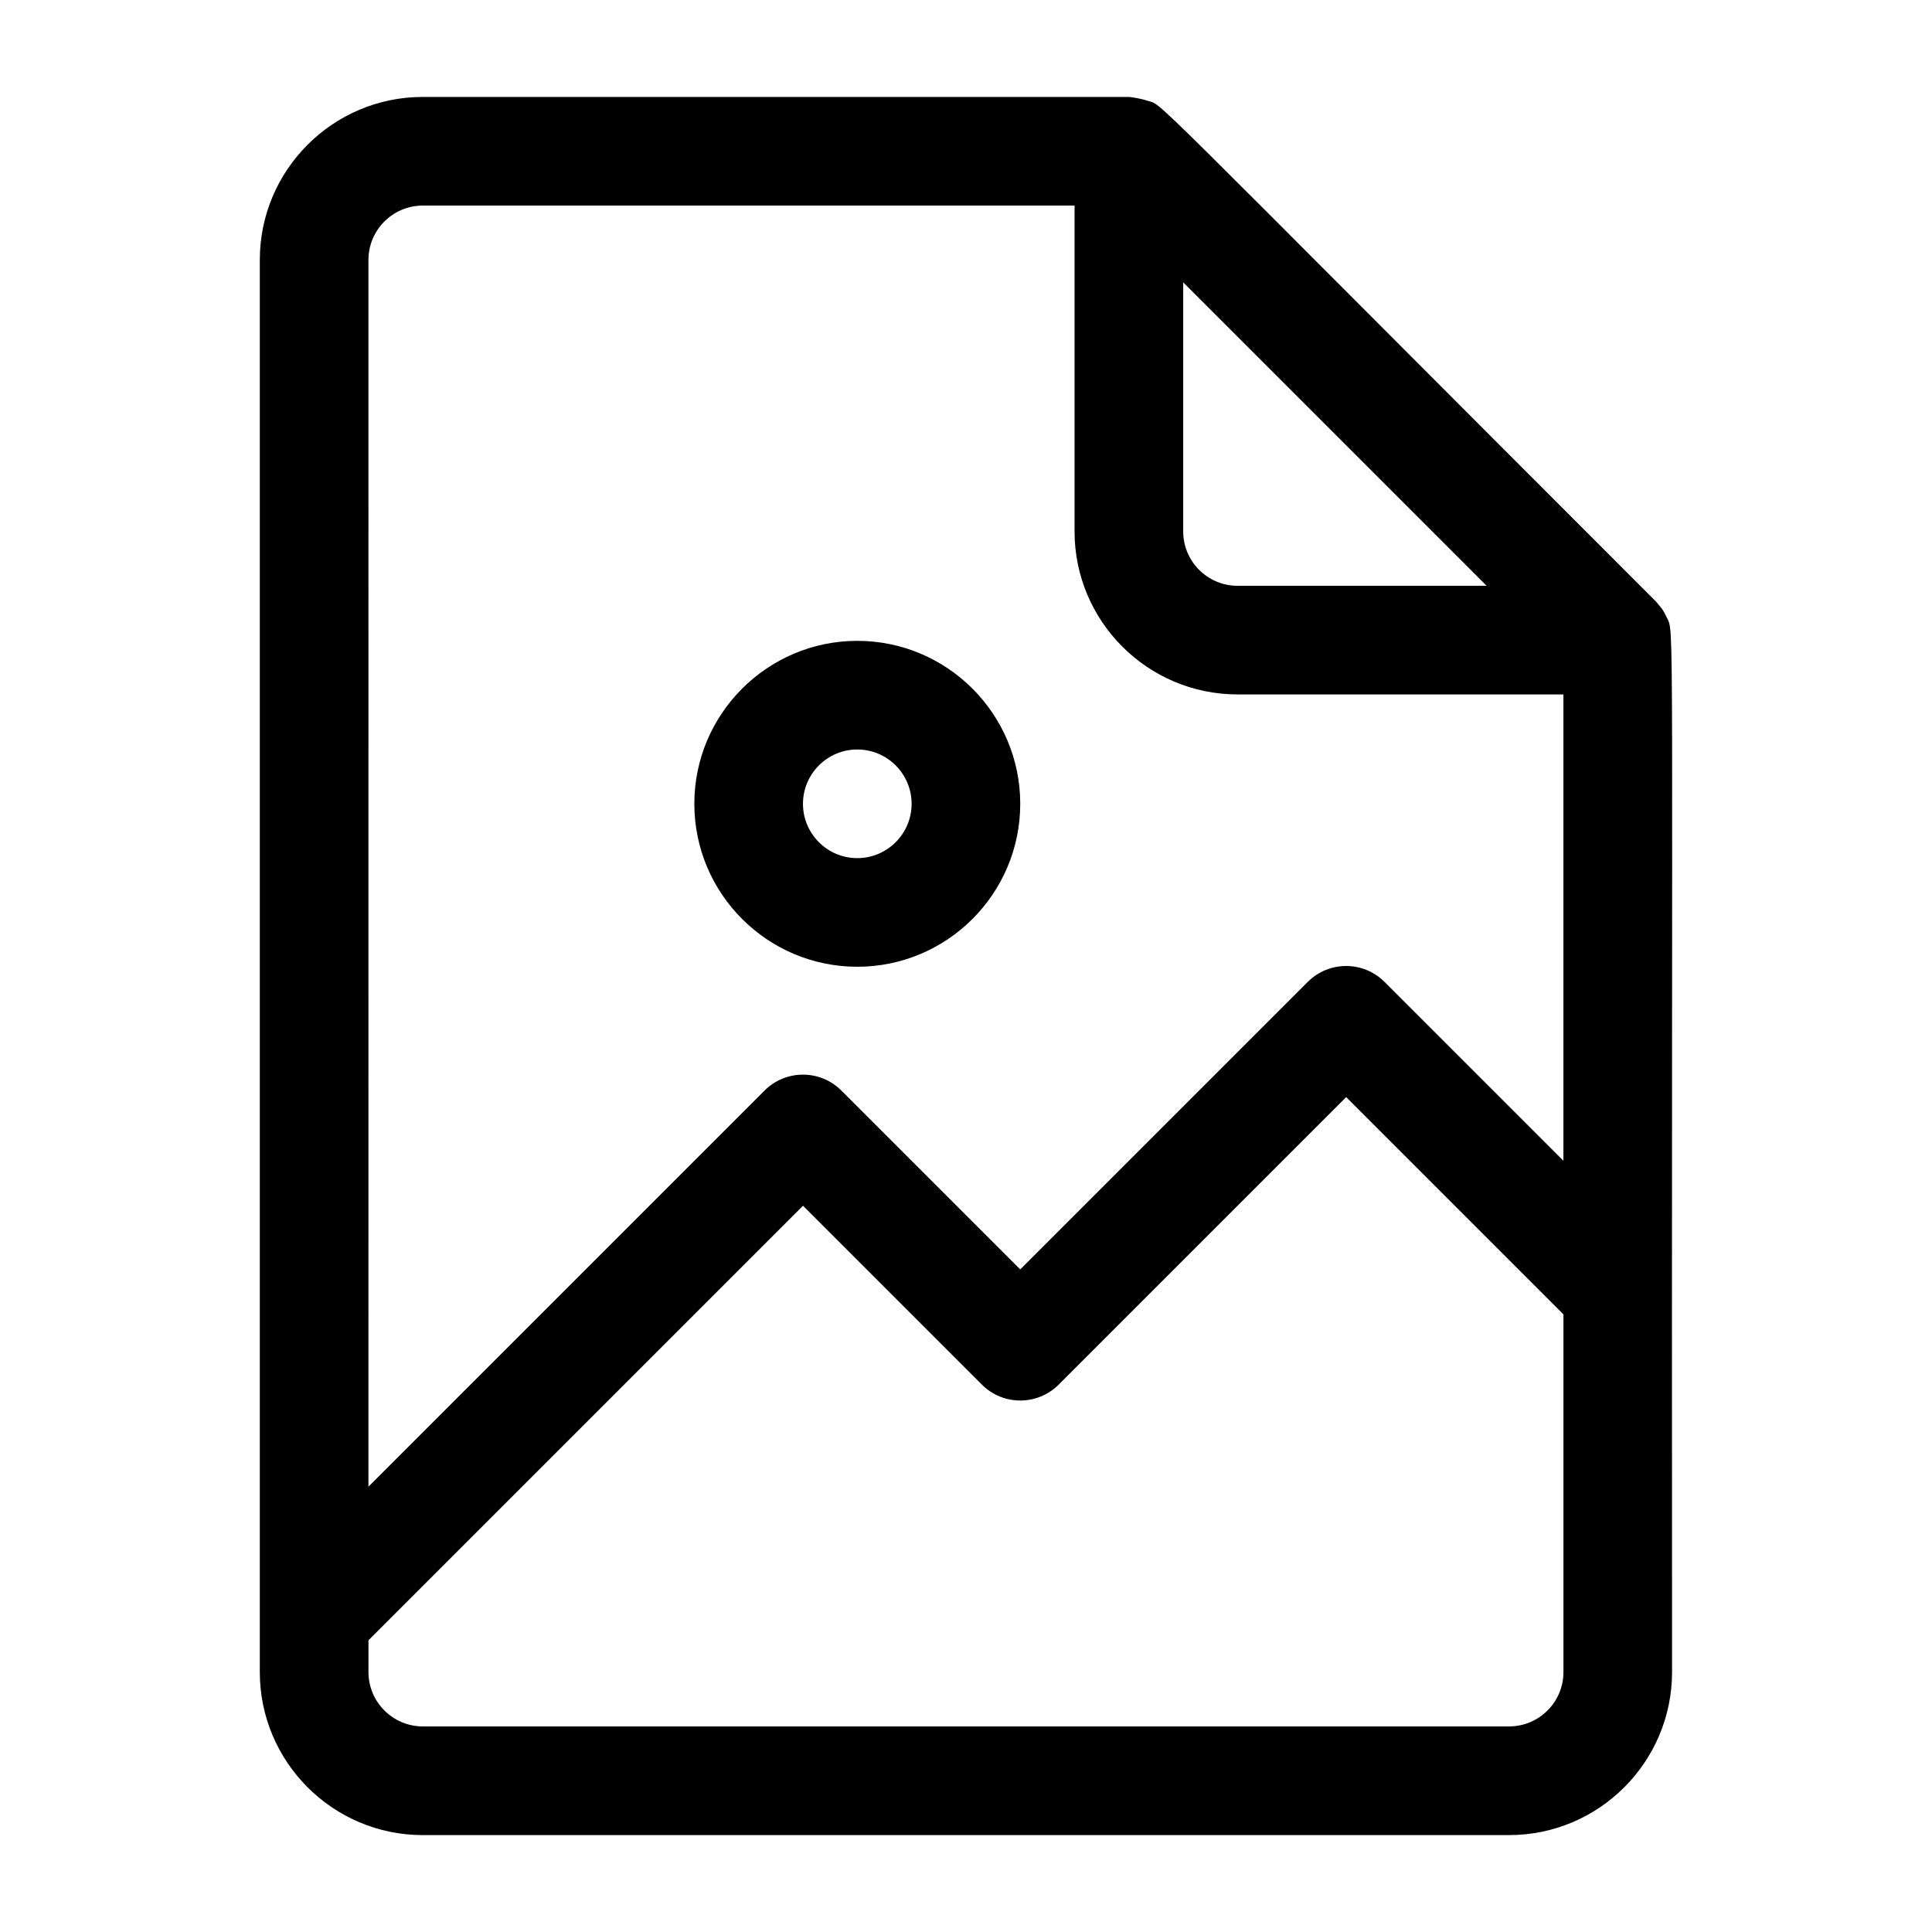
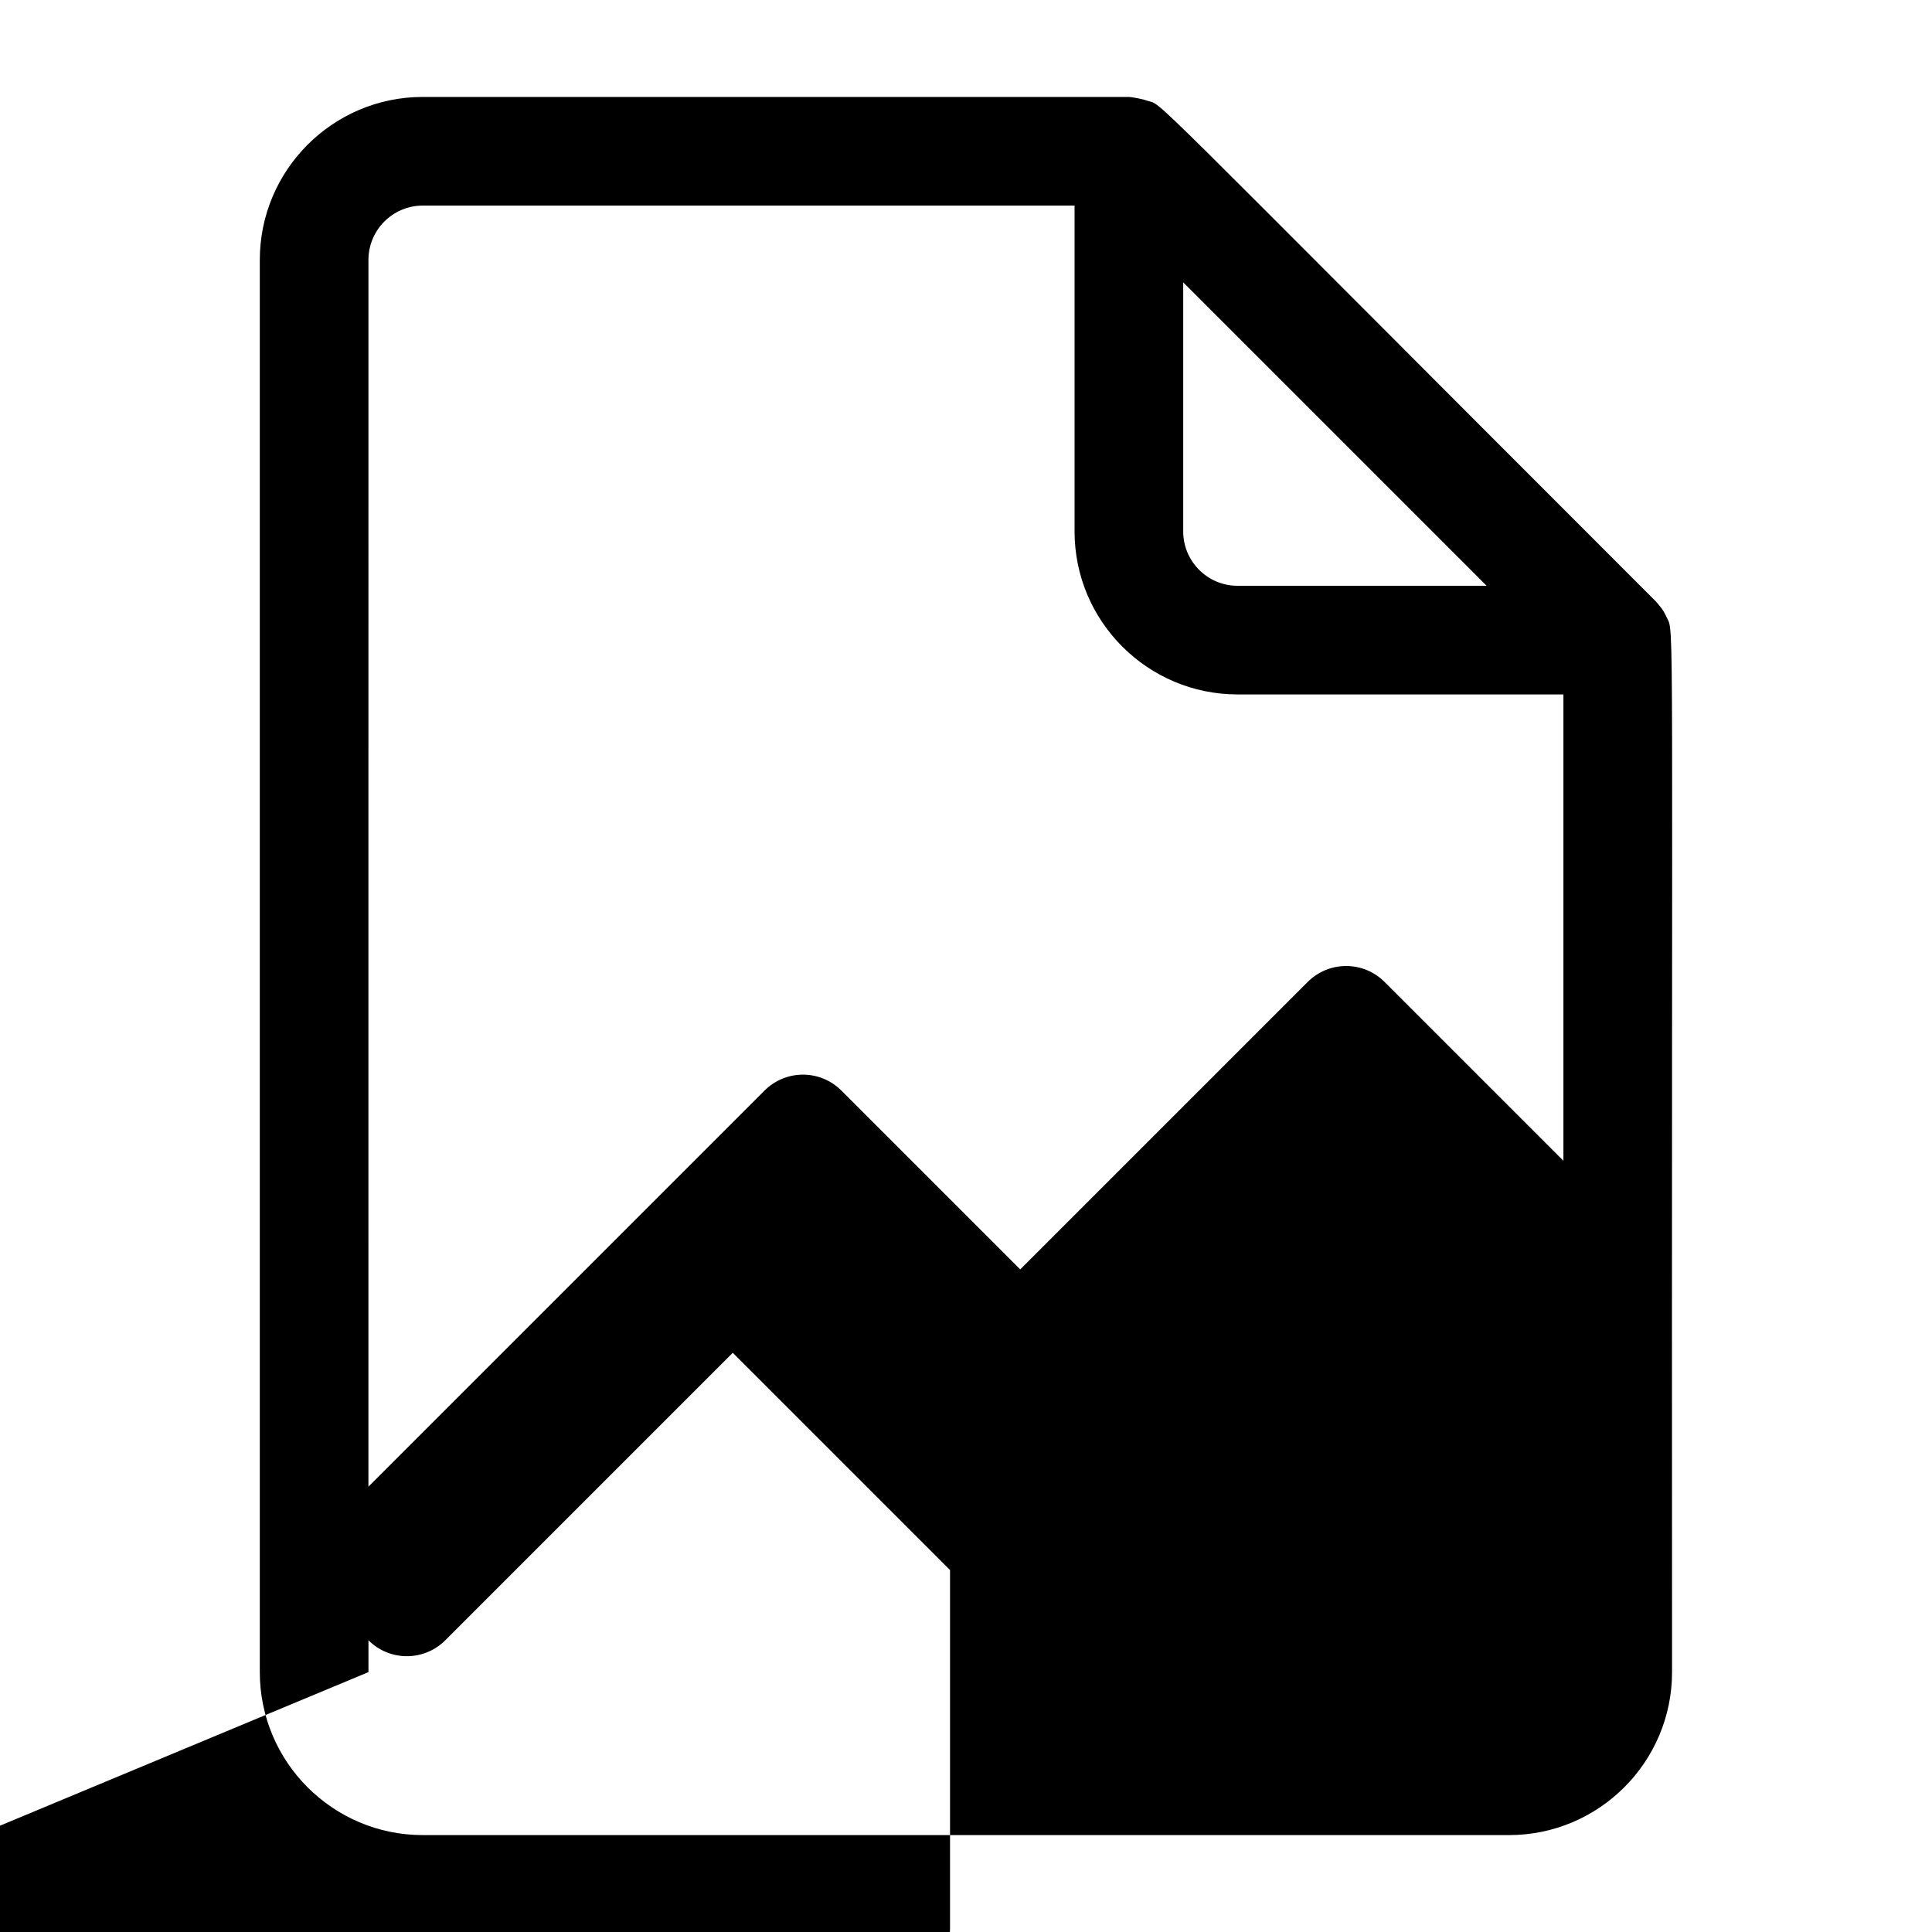
<svg xmlns="http://www.w3.org/2000/svg" fill="#000000" width="800px" height="800px" version="1.1" viewBox="144 144 512 512">
  <g>
-     <path d="m587.11 587.13c-0.168-288.46 0.684-275.02-1.43-279.54-1.117-2.394-1.621-2.664-2.793-4.137-141.17-141.16-130.1-131.09-134.99-132.81-1.441-0.508-4.231-0.953-4.731-0.953h-187.13c-23.812 0-43.184 19.371-43.184 43.184v374.26c0 23.812 19.371 43.184 43.184 43.184h287.89c23.812-0.004 43.184-19.375 43.184-43.188zm-129.55-368.3 80.41 80.41h-66.012c-7.938 0-14.395-6.457-14.395-14.395v-66.016zm-201.52-20.352h172.73v86.367c0 23.812 19.371 43.184 43.184 43.184h86.367v123.59l-47.402-47.402c-5.621-5.621-14.73-5.621-20.355 0l-76.191 76.191-47.402-47.402c-5.621-5.621-14.73-5.621-20.355 0l-104.98 104.98 0.004-325.11c0.004-7.938 6.465-14.395 14.398-14.395zm-14.395 388.65v-8.434l115.16-115.16 47.402 47.402c5.621 5.621 14.73 5.621 20.355 0l76.191-76.191 57.578 57.578v94.801c0 7.938-6.457 14.395-14.395 14.395h-287.89c-7.938 0-14.398-6.461-14.398-14.395z" />
-     <path d="m371.19 400.2c23.812 0 43.184-19.371 43.184-43.184s-19.371-43.184-43.184-43.184-43.184 19.371-43.184 43.184 19.371 43.184 43.184 43.184zm0-57.578c7.938 0 14.395 6.457 14.395 14.395s-6.457 14.395-14.395 14.395-14.395-6.457-14.395-14.395c0-7.934 6.461-14.395 14.395-14.395z" />
+     <path d="m587.11 587.13c-0.168-288.46 0.684-275.02-1.43-279.54-1.117-2.394-1.621-2.664-2.793-4.137-141.17-141.16-130.1-131.09-134.99-132.81-1.441-0.508-4.231-0.953-4.731-0.953h-187.13c-23.812 0-43.184 19.371-43.184 43.184v374.26c0 23.812 19.371 43.184 43.184 43.184h287.89c23.812-0.004 43.184-19.375 43.184-43.188zm-129.55-368.3 80.41 80.41h-66.012c-7.938 0-14.395-6.457-14.395-14.395v-66.016zm-201.52-20.352h172.73v86.367c0 23.812 19.371 43.184 43.184 43.184h86.367v123.59l-47.402-47.402c-5.621-5.621-14.73-5.621-20.355 0l-76.191 76.191-47.402-47.402c-5.621-5.621-14.73-5.621-20.355 0l-104.98 104.98 0.004-325.11c0.004-7.938 6.465-14.395 14.398-14.395zm-14.395 388.65v-8.434c5.621 5.621 14.73 5.621 20.355 0l76.191-76.191 57.578 57.578v94.801c0 7.938-6.457 14.395-14.395 14.395h-287.89c-7.938 0-14.398-6.461-14.398-14.395z" />
  </g>
</svg>